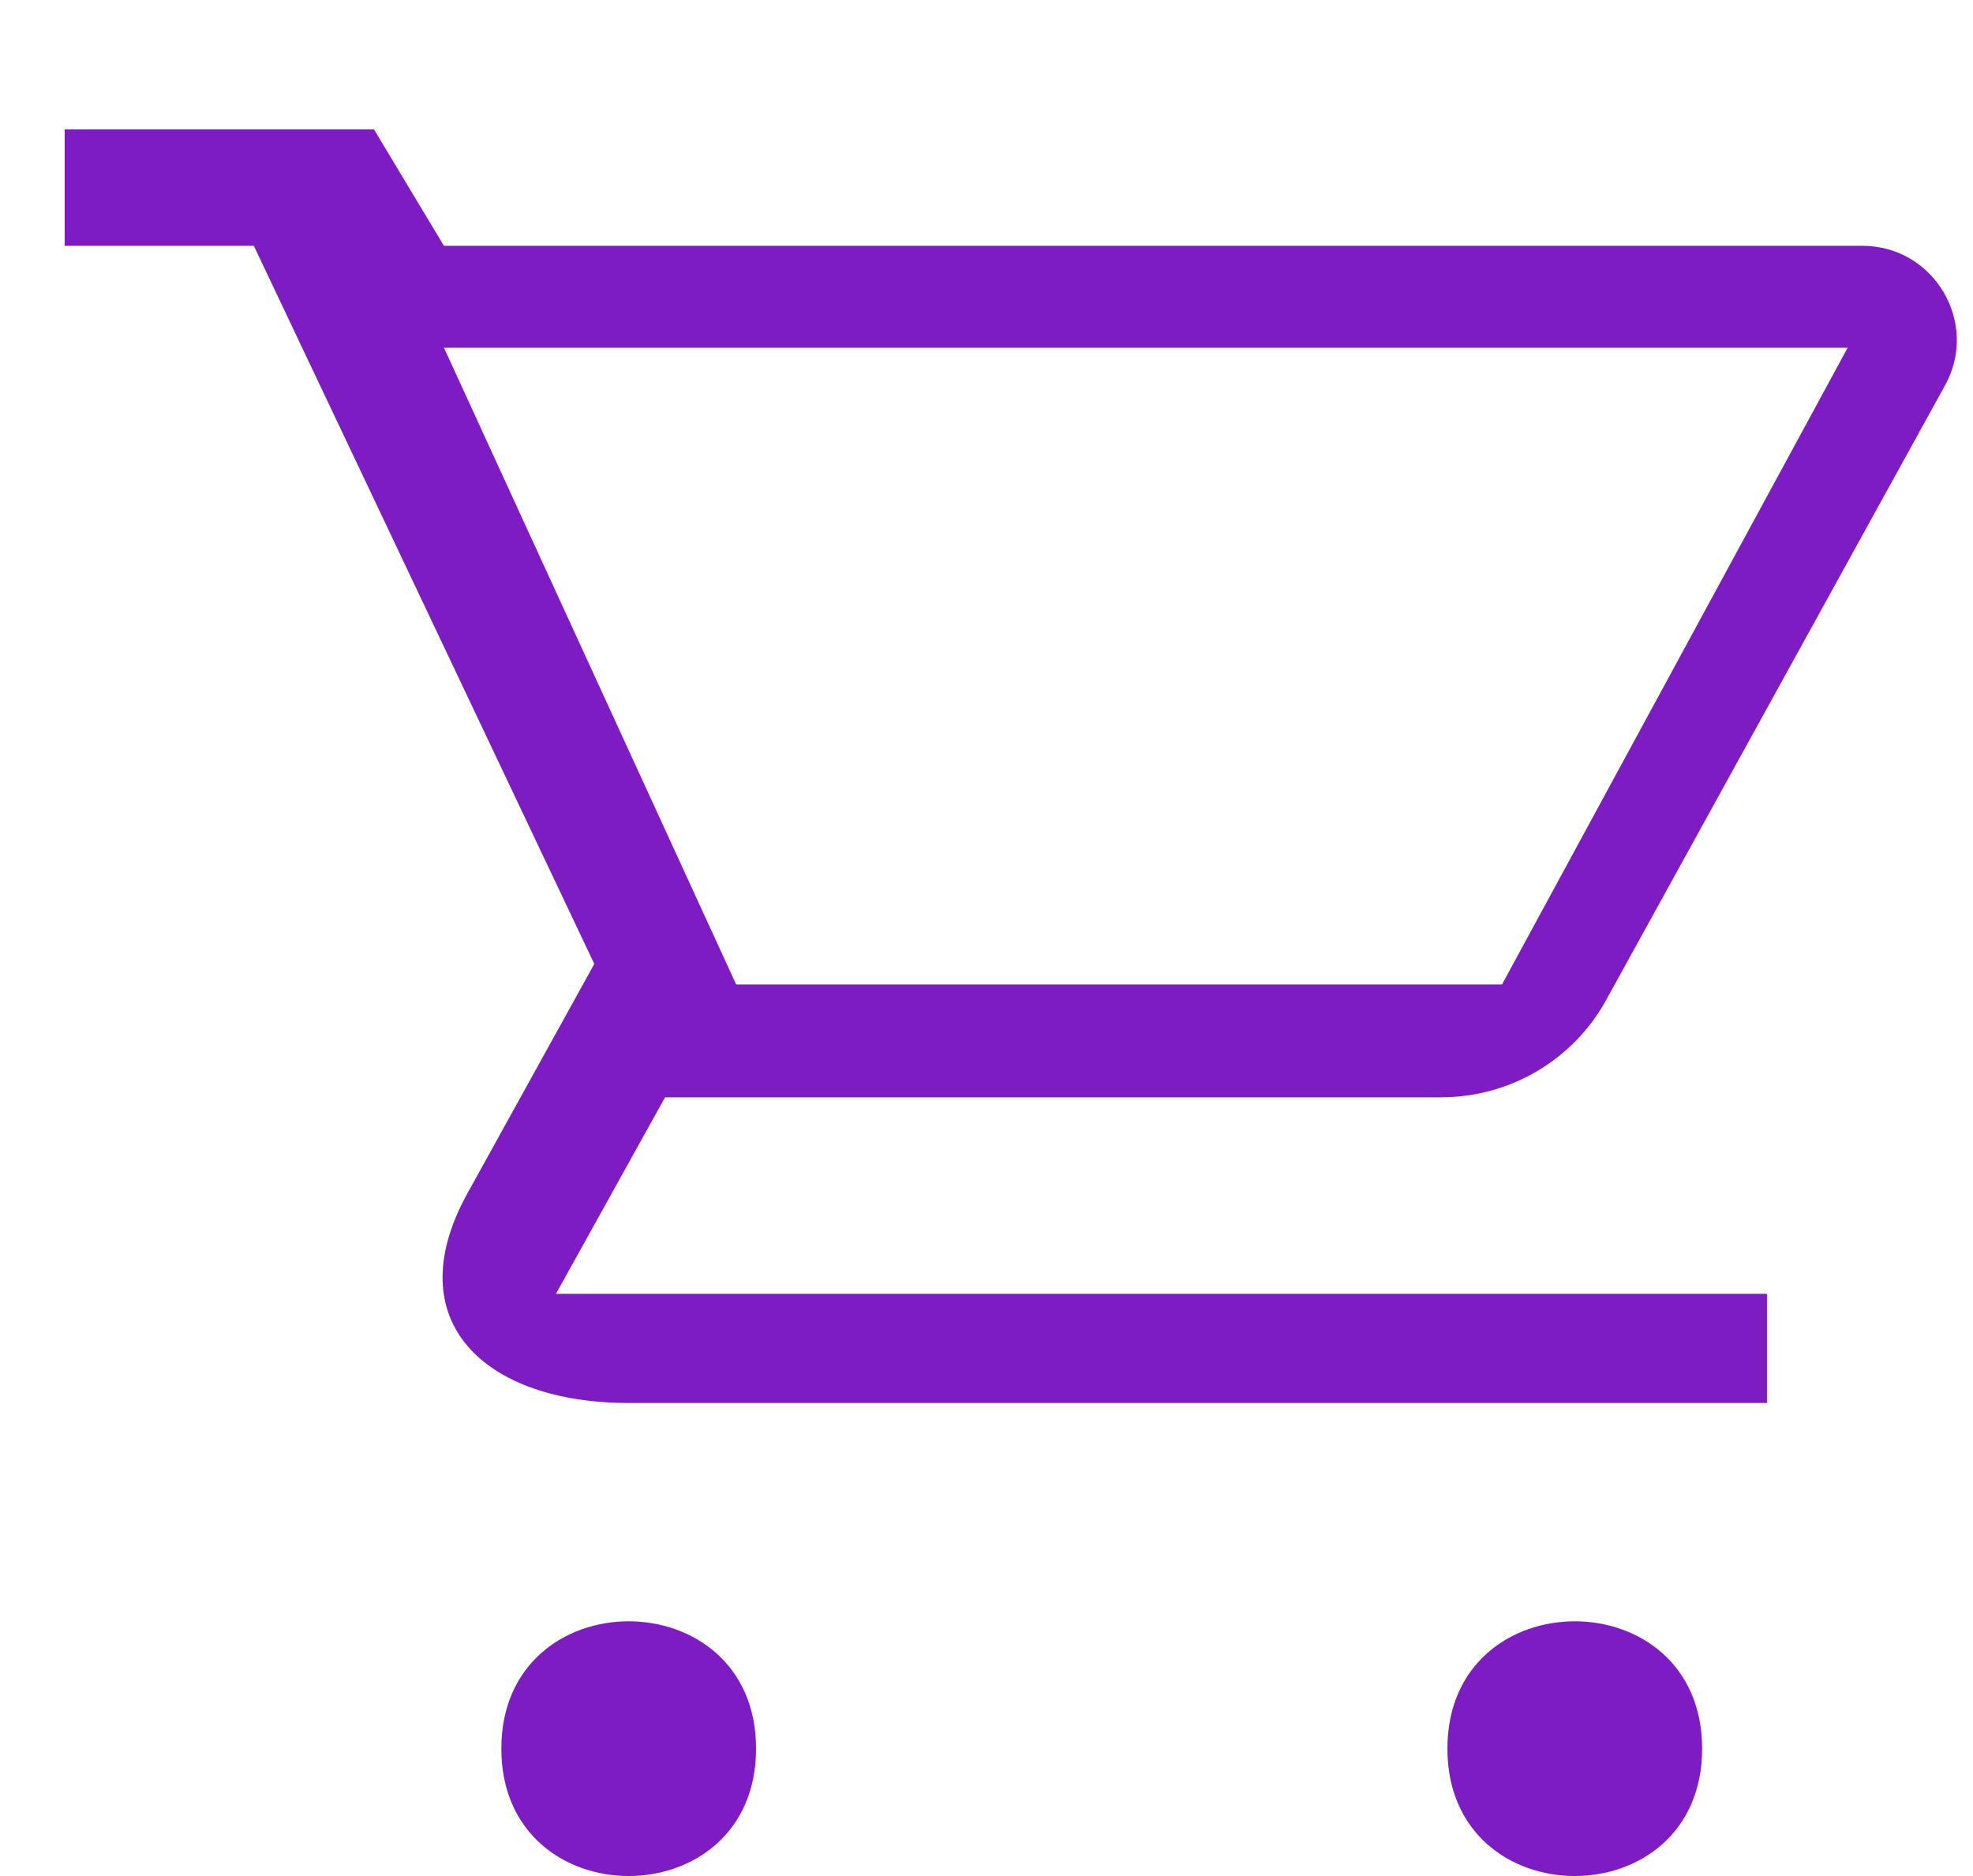
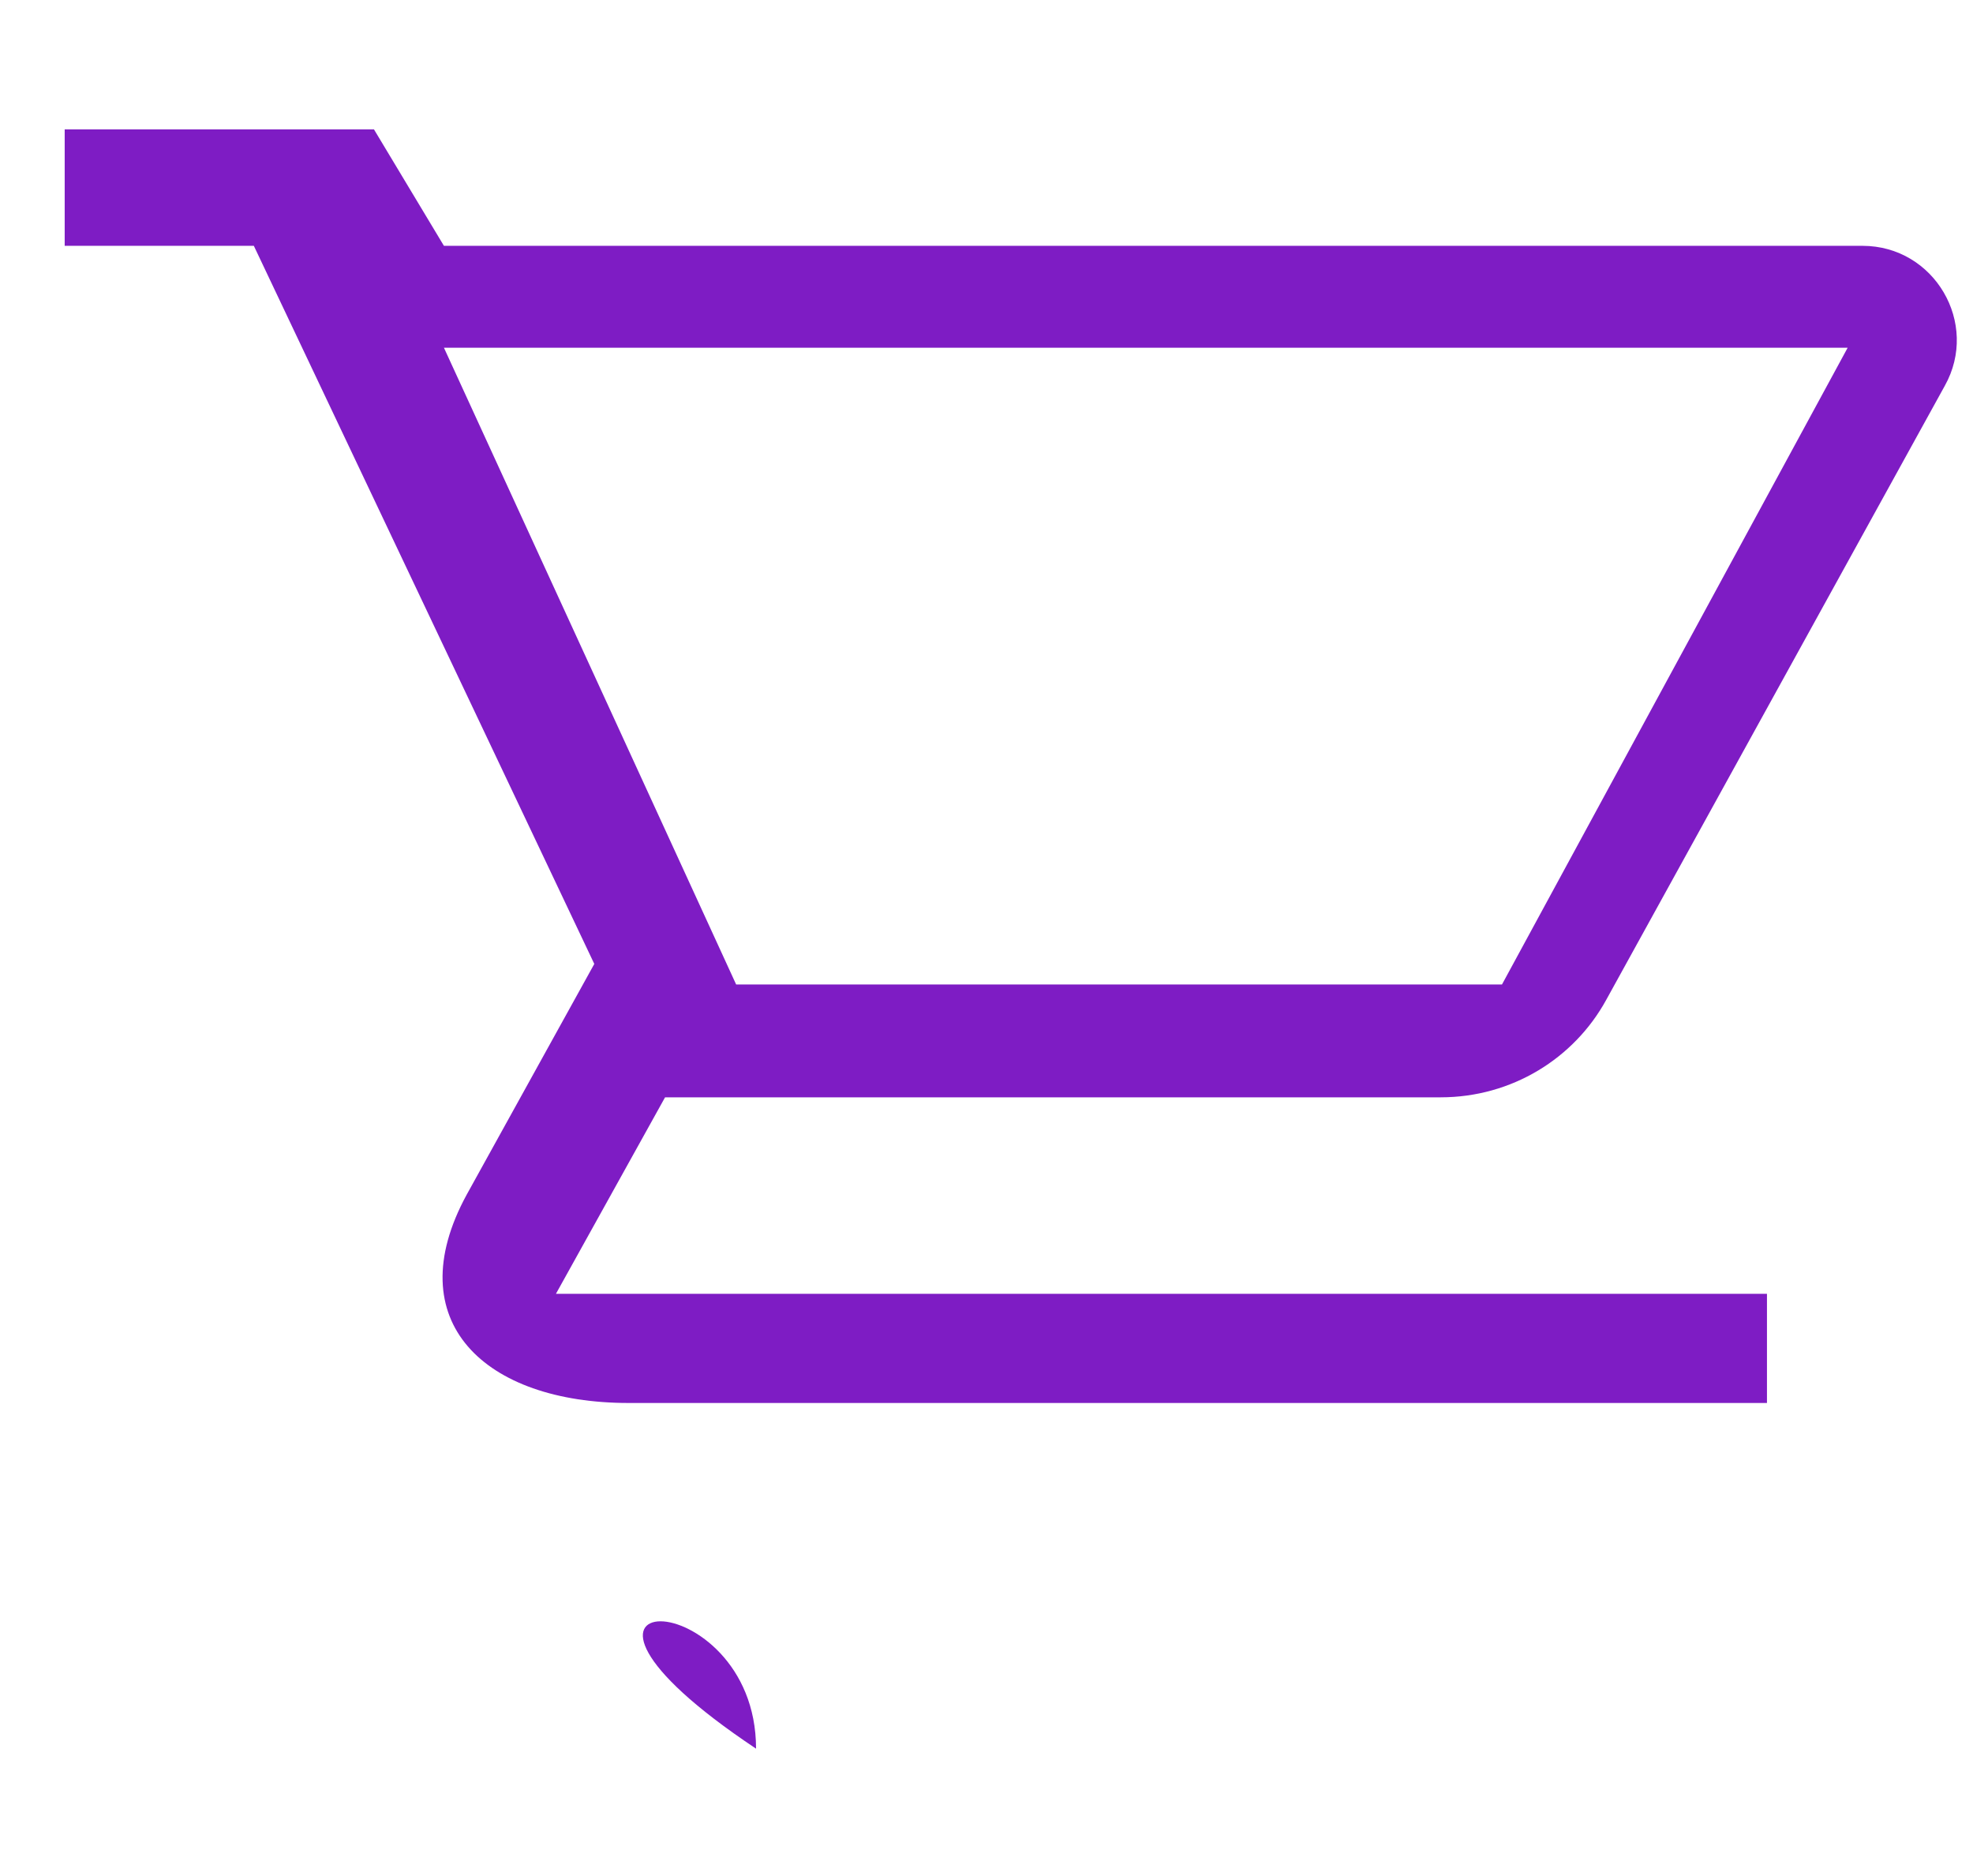
<svg xmlns="http://www.w3.org/2000/svg" width="61" height="58" viewBox="0 0 61 58" fill="none">
  <g filter="url(#filter0_d_4369_1096)">
    <path d="M42.543 29.925C44.736 29.925 46.666 28.726 47.66 26.912L58.127 7.929C59.209 5.998 57.806 3.6 55.584 3.6H11.725L9.562 0H0V3.6H5.848L16.374 25.801L12.427 32.938C10.292 36.857 12.993 39.375 17.438 39.375H52.63V36H15.188L18.562 29.925H42.543ZM11.725 6.75H55.125L44.437 26.437H20.76L11.725 6.75Z" fill="#7E1CC4" />
  </g>
  <g filter="url(#filter1_d_4369_1096)">
-     <path d="M21.375 50.062C21.375 55.312 13.5 55.312 13.5 50.062C13.5 44.812 21.375 44.812 21.375 50.062Z" fill="#7E1CC4" />
+     <path d="M21.375 50.062C13.5 44.812 21.375 44.812 21.375 50.062Z" fill="#7E1CC4" />
  </g>
  <g filter="url(#filter2_d_4369_1096)">
-     <path d="M50.625 50.062C50.625 55.312 42.75 55.312 42.75 50.062C42.75 44.812 50.625 44.812 50.625 50.062Z" fill="#7E1CC4" />
-   </g>
+     </g>
  <defs>
    <filter id="filter0_d_4369_1096" x="0" y="0" width="60.5" height="43.375" filterUnits="userSpaceOnUse" color-interpolation-filters="sRGB">
      <feFlood flood-opacity="0" result="BackgroundImageFix" />
      <feColorMatrix in="SourceAlpha" type="matrix" values="0 0 0 0 0 0 0 0 0 0 0 0 0 0 0 0 0 0 127 0" result="hardAlpha" />
      <feOffset dx="2" dy="4" />
      <feComposite in2="hardAlpha" operator="out" />
      <feColorMatrix type="matrix" values="0 0 0 0 1 0 0 0 0 0.612 0 0 0 0 0.467 0 0 0 1 0" />
      <feBlend mode="normal" in2="BackgroundImageFix" result="effect1_dropShadow_4369_1096" />
      <feBlend mode="normal" in="SourceGraphic" in2="effect1_dropShadow_4369_1096" result="shape" />
    </filter>
    <filter id="filter1_d_4369_1096" x="13.5" y="46.125" width="9.875" height="11.875" filterUnits="userSpaceOnUse" color-interpolation-filters="sRGB">
      <feFlood flood-opacity="0" result="BackgroundImageFix" />
      <feColorMatrix in="SourceAlpha" type="matrix" values="0 0 0 0 0 0 0 0 0 0 0 0 0 0 0 0 0 0 127 0" result="hardAlpha" />
      <feOffset dx="2" dy="4" />
      <feComposite in2="hardAlpha" operator="out" />
      <feColorMatrix type="matrix" values="0 0 0 0 1 0 0 0 0 0.612 0 0 0 0 0.467 0 0 0 1 0" />
      <feBlend mode="normal" in2="BackgroundImageFix" result="effect1_dropShadow_4369_1096" />
      <feBlend mode="normal" in="SourceGraphic" in2="effect1_dropShadow_4369_1096" result="shape" />
    </filter>
    <filter id="filter2_d_4369_1096" x="42.75" y="46.125" width="9.875" height="11.875" filterUnits="userSpaceOnUse" color-interpolation-filters="sRGB">
      <feFlood flood-opacity="0" result="BackgroundImageFix" />
      <feColorMatrix in="SourceAlpha" type="matrix" values="0 0 0 0 0 0 0 0 0 0 0 0 0 0 0 0 0 0 127 0" result="hardAlpha" />
      <feOffset dx="2" dy="4" />
      <feComposite in2="hardAlpha" operator="out" />
      <feColorMatrix type="matrix" values="0 0 0 0 1 0 0 0 0 0.612 0 0 0 0 0.467 0 0 0 1 0" />
      <feBlend mode="normal" in2="BackgroundImageFix" result="effect1_dropShadow_4369_1096" />
      <feBlend mode="normal" in="SourceGraphic" in2="effect1_dropShadow_4369_1096" result="shape" />
    </filter>
  </defs>
</svg>